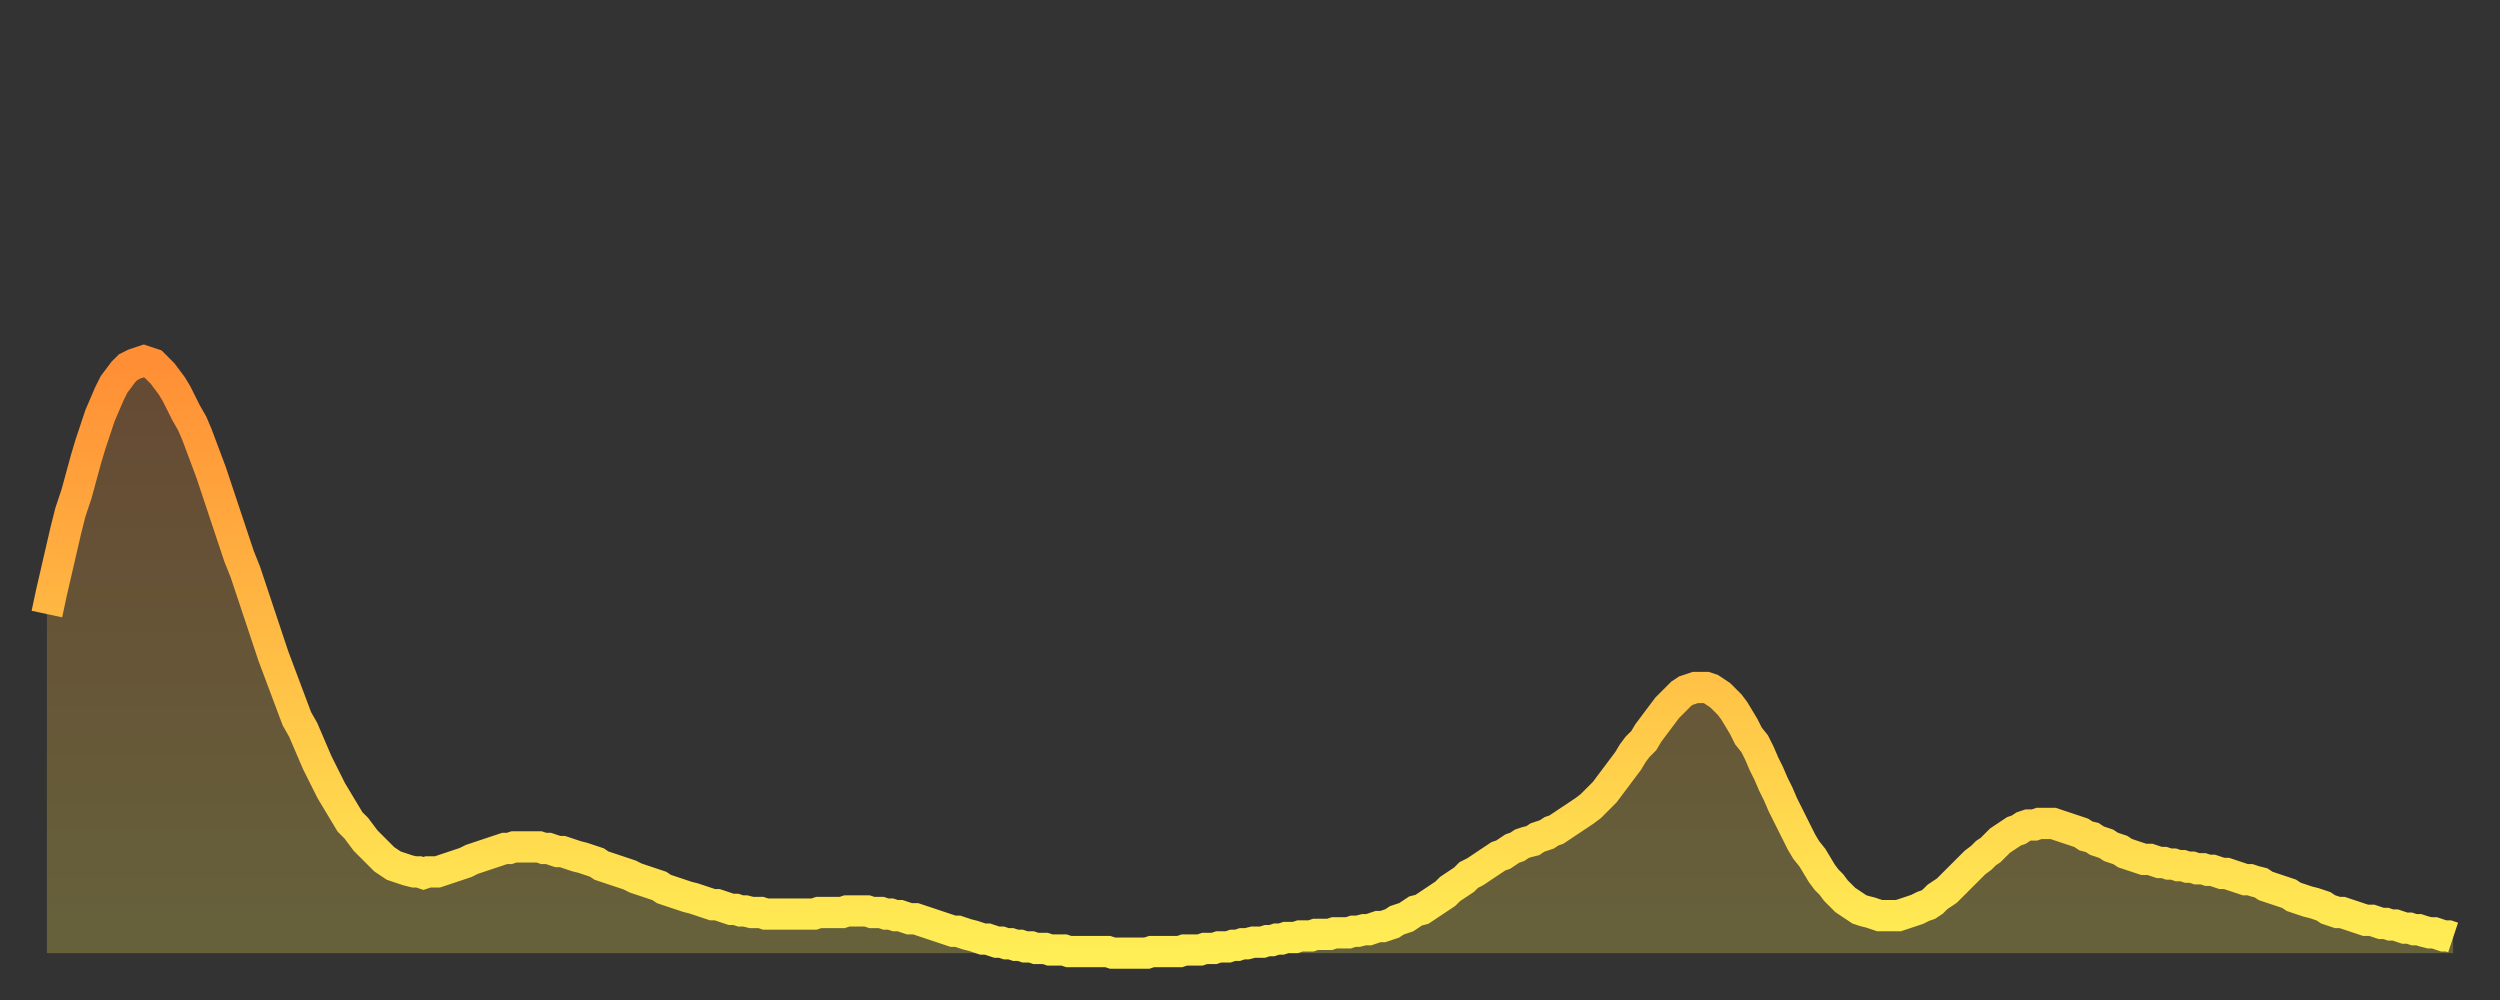
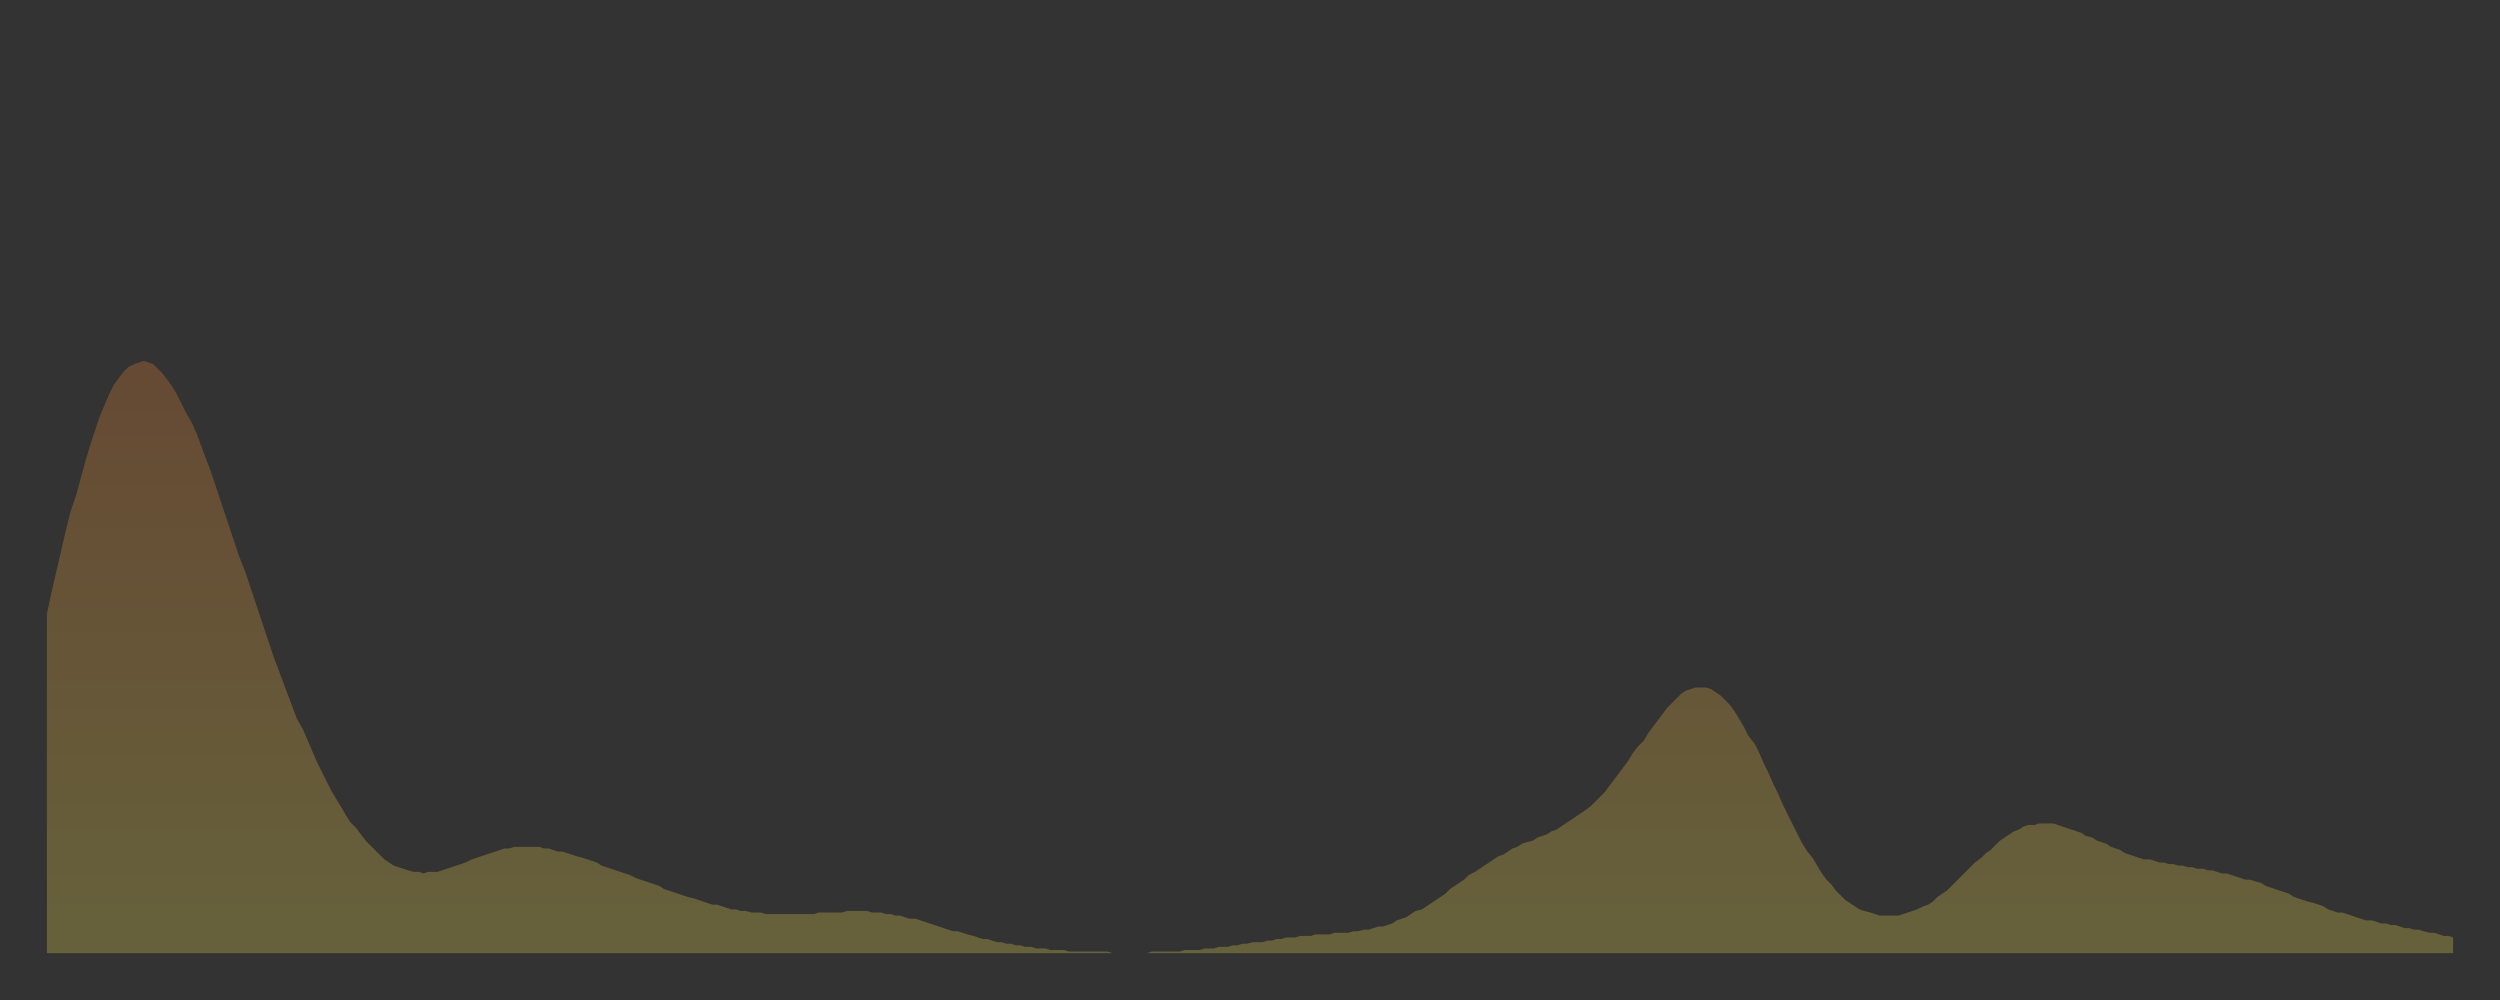
<svg xmlns="http://www.w3.org/2000/svg" baseProfile="full" height="64" version="1.1" width="160">
  <rect width="100%" height="100%" fill="#333333" stroke="none" />
  <defs>
    <linearGradient id="id322014" x1="0" x2="0" y1="0" y2="1">
      <stop offset="0%" stop-color="#ff8e35" />
      <stop offset="50%" stop-color="#ffbe45" />
      <stop offset="100%" stop-color="#ffee55" />
    </linearGradient>
  </defs>
  <g transform="translate(3,3)">
    <g>
-       <path d="M 0.0 36.3 0.3 34.9 0.6 33.6 0.9 32.3 1.2 31.0 1.5 29.8 1.9 28.6 2.2 27.5 2.5 26.4 2.8 25.4 3.1 24.5 3.4 23.6 3.7 22.9 4.0 22.2 4.3 21.6 4.6 21.2 4.9 20.8 5.2 20.5 5.6 20.3 5.9 20.2 6.2 20.1 6.5 20.2 6.8 20.3 7.1 20.6 7.4 20.9 7.7 21.3 8.0 21.7 8.3 22.2 8.6 22.8 8.9 23.4 9.3 24.1 9.6 24.8 9.9 25.6 10.2 26.4 10.5 27.2 10.8 28.1 11.1 29.0 11.4 29.9 11.7 30.8 12.0 31.7 12.3 32.6 12.7 33.6 13.0 34.5 13.3 35.4 13.6 36.3 13.9 37.2 14.2 38.1 14.5 39.0 14.8 39.8 15.1 40.6 15.4 41.4 15.7 42.2 16.0 43.0 16.4 43.7 16.7 44.4 17.0 45.1 17.3 45.8 17.6 46.4 17.9 47.0 18.2 47.6 18.5 48.1 18.8 48.6 19.1 49.1 19.4 49.6 19.8 50.0 20.1 50.4 20.4 50.8 20.7 51.1 21.0 51.4 21.3 51.7 21.6 52.0 21.9 52.2 22.2 52.4 22.5 52.5 22.8 52.6 23.1 52.7 23.5 52.8 23.8 52.8 24.1 52.9 24.4 52.8 24.7 52.8 25.0 52.8 25.3 52.7 25.6 52.6 25.9 52.5 26.2 52.4 26.5 52.3 26.8 52.2 27.2 52.0 27.5 51.9 27.8 51.8 28.1 51.7 28.4 51.6 28.7 51.5 29.0 51.4 29.3 51.3 29.6 51.3 29.9 51.2 30.2 51.2 30.6 51.2 30.9 51.2 31.2 51.2 31.5 51.2 31.8 51.3 32.1 51.3 32.4 51.4 32.7 51.5 33.0 51.5 33.3 51.6 33.6 51.7 33.9 51.8 34.3 51.9 34.6 52.0 34.9 52.1 35.2 52.2 35.5 52.4 35.8 52.5 36.1 52.6 36.4 52.7 36.7 52.8 37.0 52.9 37.3 53.0 37.7 53.2 38.0 53.3 38.3 53.4 38.6 53.5 38.9 53.6 39.2 53.7 39.5 53.9 39.8 54.0 40.1 54.1 40.4 54.2 40.7 54.3 41.0 54.4 41.4 54.5 41.7 54.6 42.0 54.7 42.3 54.8 42.6 54.9 42.9 54.9 43.2 55.0 43.5 55.1 43.8 55.2 44.1 55.2 44.4 55.3 44.7 55.3 45.1 55.4 45.4 55.4 45.7 55.4 46.0 55.5 46.3 55.5 46.6 55.5 46.9 55.5 47.2 55.5 47.5 55.5 47.8 55.5 48.1 55.5 48.5 55.5 48.8 55.5 49.1 55.5 49.4 55.4 49.7 55.4 50.0 55.4 50.3 55.4 50.6 55.4 50.9 55.4 51.2 55.3 51.5 55.3 51.8 55.3 52.2 55.3 52.5 55.3 52.8 55.4 53.1 55.4 53.4 55.4 53.7 55.5 54.0 55.5 54.3 55.6 54.6 55.6 54.9 55.7 55.2 55.8 55.6 55.8 55.9 55.9 56.2 56.0 56.5 56.1 56.8 56.2 57.1 56.3 57.4 56.4 57.7 56.5 58.0 56.6 58.3 56.6 58.6 56.7 58.9 56.8 59.3 56.9 59.6 57.0 59.9 57.1 60.2 57.1 60.5 57.2 60.8 57.3 61.1 57.3 61.4 57.4 61.7 57.4 62.0 57.5 62.3 57.5 62.6 57.6 63.0 57.6 63.3 57.7 63.6 57.7 63.9 57.7 64.2 57.8 64.5 57.8 64.8 57.8 65.1 57.8 65.4 57.9 65.7 57.9 66.0 57.9 66.4 57.9 66.7 57.9 67.0 57.9 67.3 57.9 67.6 57.9 67.9 57.9 68.2 58.0 68.5 58.0 68.8 58.0 69.1 58.0 69.4 58.0 69.7 58.0 70.1 58.0 70.4 58.0 70.7 57.9 71.0 57.9 71.3 57.9 71.6 57.9 71.9 57.9 72.2 57.9 72.5 57.9 72.8 57.8 73.1 57.8 73.5 57.8 73.8 57.8 74.1 57.7 74.4 57.7 74.7 57.7 75.0 57.6 75.3 57.6 75.6 57.6 75.9 57.5 76.2 57.5 76.5 57.4 76.8 57.4 77.2 57.3 77.5 57.3 77.8 57.3 78.1 57.2 78.4 57.2 78.7 57.1 79.0 57.1 79.3 57.0 79.6 57.0 79.9 57.0 80.2 56.9 80.5 56.9 80.9 56.9 81.2 56.8 81.5 56.8 81.8 56.8 82.1 56.8 82.4 56.7 82.7 56.7 83.0 56.7 83.3 56.7 83.6 56.6 83.9 56.6 84.3 56.5 84.6 56.5 84.9 56.4 85.2 56.3 85.5 56.3 85.8 56.2 86.1 56.1 86.4 55.9 86.7 55.8 87.0 55.7 87.3 55.5 87.6 55.3 88.0 55.2 88.3 55.0 88.6 54.8 88.9 54.6 89.2 54.4 89.5 54.2 89.8 53.9 90.1 53.7 90.4 53.5 90.7 53.3 91.0 53.0 91.4 52.8 91.7 52.6 92.0 52.4 92.3 52.2 92.6 52.0 92.9 51.8 93.2 51.7 93.5 51.5 93.8 51.3 94.1 51.2 94.4 51.0 94.7 50.9 95.1 50.8 95.4 50.6 95.7 50.5 96.0 50.4 96.3 50.2 96.6 50.1 96.9 49.9 97.2 49.7 97.5 49.5 97.8 49.3 98.1 49.1 98.4 48.9 98.8 48.6 99.1 48.3 99.4 48.0 99.7 47.7 100.0 47.3 100.3 46.9 100.6 46.5 100.9 46.1 101.2 45.7 101.5 45.2 101.8 44.8 102.2 44.4 102.5 43.9 102.8 43.5 103.1 43.1 103.4 42.7 103.7 42.3 104.0 42.0 104.3 41.7 104.6 41.4 104.9 41.2 105.2 41.1 105.5 41.0 105.9 41.0 106.2 41.0 106.5 41.1 106.8 41.3 107.1 41.5 107.4 41.8 107.7 42.1 108.0 42.5 108.3 43.0 108.6 43.5 108.9 44.1 109.3 44.6 109.6 45.2 109.9 45.9 110.2 46.5 110.5 47.2 110.8 47.8 111.1 48.5 111.4 49.1 111.7 49.7 112.0 50.3 112.3 50.9 112.6 51.4 113.0 51.9 113.3 52.4 113.6 52.9 113.9 53.3 114.2 53.6 114.5 54.0 114.8 54.3 115.1 54.6 115.4 54.8 115.7 55.0 116.0 55.2 116.3 55.3 116.7 55.4 117.0 55.5 117.3 55.6 117.6 55.6 117.9 55.6 118.2 55.6 118.5 55.6 118.8 55.5 119.1 55.4 119.4 55.3 119.7 55.2 120.1 55.0 120.4 54.9 120.7 54.7 121.0 54.4 121.3 54.2 121.6 54.0 121.9 53.7 122.2 53.4 122.5 53.1 122.8 52.8 123.1 52.5 123.4 52.2 123.8 51.9 124.1 51.6 124.4 51.4 124.7 51.1 125.0 50.8 125.3 50.6 125.6 50.4 125.9 50.2 126.2 50.1 126.5 49.9 126.8 49.8 127.2 49.8 127.5 49.7 127.8 49.7 128.1 49.7 128.4 49.7 128.7 49.8 129.0 49.9 129.3 50.0 129.6 50.1 129.9 50.2 130.2 50.3 130.5 50.5 130.9 50.6 131.2 50.8 131.5 50.9 131.8 51.0 132.1 51.2 132.4 51.3 132.7 51.4 133.0 51.6 133.3 51.7 133.6 51.8 133.9 51.9 134.2 52.0 134.6 52.0 134.9 52.1 135.2 52.2 135.5 52.2 135.8 52.3 136.1 52.3 136.4 52.4 136.7 52.4 137.0 52.5 137.3 52.5 137.6 52.6 138.0 52.6 138.3 52.7 138.6 52.7 138.9 52.8 139.2 52.9 139.5 52.9 139.8 53.0 140.1 53.1 140.4 53.2 140.7 53.3 141.0 53.3 141.3 53.4 141.7 53.5 142.0 53.7 142.3 53.8 142.6 53.9 142.9 54.0 143.2 54.1 143.5 54.2 143.8 54.4 144.1 54.5 144.4 54.6 144.7 54.7 145.1 54.8 145.4 54.9 145.7 55.0 146.0 55.2 146.3 55.3 146.6 55.4 146.9 55.4 147.2 55.5 147.5 55.6 147.8 55.7 148.1 55.8 148.4 55.9 148.8 55.9 149.1 56.0 149.4 56.1 149.7 56.1 150.0 56.2 150.3 56.2 150.6 56.3 150.9 56.4 151.2 56.4 151.5 56.5 151.8 56.5 152.1 56.6 152.5 56.7 152.8 56.7 153.1 56.8 153.4 56.9 153.7 56.9 154.0 57.0" fill="none" id="graph-curve" opacity="1" stroke="url(#id322014)" stroke-width="2" />
      <path d="M 0 58 L 0.0 36.3 0.3 34.9 0.6 33.6 0.9 32.3 1.2 31.0 1.5 29.8 1.9 28.6 2.2 27.5 2.5 26.4 2.8 25.4 3.1 24.5 3.4 23.6 3.7 22.9 4.0 22.2 4.3 21.6 4.6 21.2 4.9 20.8 5.2 20.5 5.6 20.3 5.9 20.2 6.2 20.1 6.5 20.2 6.8 20.3 7.1 20.6 7.4 20.9 7.7 21.3 8.0 21.7 8.3 22.2 8.6 22.8 8.9 23.4 9.3 24.1 9.6 24.8 9.9 25.6 10.2 26.4 10.5 27.2 10.8 28.1 11.1 29.0 11.4 29.9 11.7 30.8 12.0 31.7 12.3 32.6 12.7 33.6 13.0 34.5 13.3 35.4 13.6 36.3 13.9 37.2 14.2 38.1 14.5 39.0 14.8 39.8 15.1 40.6 15.4 41.4 15.7 42.2 16.0 43.0 16.4 43.7 16.7 44.4 17.0 45.1 17.3 45.8 17.6 46.4 17.9 47.0 18.2 47.6 18.5 48.1 18.8 48.6 19.1 49.1 19.4 49.6 19.8 50.0 20.1 50.4 20.4 50.8 20.7 51.1 21.0 51.4 21.3 51.7 21.6 52.0 21.9 52.2 22.2 52.4 22.5 52.5 22.8 52.6 23.1 52.7 23.5 52.8 23.8 52.8 24.1 52.9 24.4 52.8 24.7 52.8 25.0 52.8 25.3 52.7 25.6 52.6 25.9 52.5 26.2 52.4 26.5 52.3 26.8 52.2 27.2 52.0 27.5 51.9 27.8 51.8 28.1 51.7 28.4 51.6 28.7 51.5 29.0 51.4 29.3 51.3 29.6 51.3 29.9 51.2 30.2 51.2 30.6 51.2 30.9 51.2 31.2 51.2 31.5 51.2 31.8 51.3 32.1 51.3 32.4 51.4 32.7 51.5 33.0 51.5 33.3 51.6 33.6 51.7 33.9 51.8 34.3 51.9 34.6 52.0 34.9 52.1 35.2 52.2 35.5 52.4 35.8 52.5 36.1 52.6 36.4 52.7 36.7 52.8 37.0 52.9 37.3 53.0 37.7 53.2 38.0 53.3 38.3 53.4 38.6 53.5 38.9 53.6 39.2 53.7 39.5 53.9 39.8 54.0 40.1 54.1 40.4 54.2 40.7 54.3 41.0 54.4 41.4 54.5 41.7 54.6 42.0 54.7 42.3 54.8 42.6 54.9 42.9 54.9 43.2 55.0 43.5 55.1 43.8 55.2 44.1 55.2 44.4 55.3 44.7 55.3 45.1 55.4 45.4 55.4 45.7 55.4 46.0 55.5 46.3 55.5 46.6 55.5 46.9 55.5 47.2 55.5 47.5 55.5 47.8 55.5 48.1 55.5 48.5 55.5 48.8 55.5 49.1 55.5 49.4 55.4 49.7 55.4 50.0 55.4 50.3 55.4 50.6 55.4 50.9 55.4 51.2 55.3 51.5 55.3 51.8 55.3 52.2 55.3 52.5 55.3 52.8 55.4 53.1 55.4 53.4 55.4 53.7 55.5 54.0 55.5 54.3 55.6 54.6 55.6 54.9 55.7 55.2 55.8 55.6 55.8 55.9 55.9 56.2 56.0 56.5 56.1 56.8 56.2 57.1 56.3 57.4 56.4 57.7 56.5 58.0 56.6 58.3 56.6 58.6 56.7 58.9 56.8 59.3 56.9 59.6 57.0 59.9 57.1 60.2 57.1 60.5 57.2 60.8 57.3 61.1 57.3 61.4 57.4 61.7 57.4 62.0 57.5 62.3 57.5 62.6 57.6 63.0 57.6 63.3 57.7 63.6 57.7 63.9 57.7 64.2 57.8 64.5 57.8 64.8 57.8 65.1 57.8 65.4 57.9 65.7 57.9 66.0 57.9 66.4 57.9 66.7 57.9 67.0 57.9 67.3 57.9 67.6 57.9 67.9 57.9 68.2 58.0 68.5 58.0 68.8 58.0 69.1 58.0 69.4 58.0 69.7 58.0 70.1 58.0 70.4 58.0 70.7 57.9 71.0 57.9 71.3 57.9 71.6 57.9 71.9 57.9 72.2 57.9 72.5 57.9 72.8 57.8 73.1 57.8 73.5 57.8 73.8 57.8 74.1 57.7 74.4 57.7 74.7 57.7 75.0 57.6 75.3 57.6 75.6 57.6 75.9 57.5 76.2 57.5 76.5 57.4 76.8 57.4 77.2 57.3 77.5 57.3 77.8 57.3 78.1 57.2 78.4 57.2 78.7 57.1 79.0 57.1 79.3 57.0 79.6 57.0 79.9 57.0 80.2 56.9 80.5 56.9 80.9 56.9 81.2 56.8 81.5 56.8 81.8 56.8 82.1 56.8 82.4 56.7 82.7 56.7 83.0 56.7 83.3 56.7 83.6 56.6 83.9 56.6 84.3 56.5 84.6 56.5 84.9 56.4 85.2 56.3 85.5 56.3 85.8 56.2 86.1 56.1 86.4 55.9 86.7 55.8 87.0 55.7 87.3 55.5 87.6 55.3 88.0 55.2 88.3 55.0 88.6 54.8 88.9 54.6 89.2 54.4 89.5 54.2 89.8 53.9 90.1 53.7 90.4 53.5 90.7 53.3 91.0 53.0 91.4 52.8 91.7 52.6 92.0 52.4 92.3 52.2 92.6 52.0 92.9 51.8 93.2 51.7 93.5 51.5 93.8 51.3 94.1 51.2 94.4 51.0 94.7 50.9 95.1 50.8 95.4 50.6 95.7 50.5 96.0 50.4 96.3 50.2 96.6 50.1 96.9 49.9 97.2 49.7 97.5 49.5 97.8 49.3 98.1 49.1 98.4 48.9 98.8 48.6 99.1 48.3 99.4 48.0 99.7 47.7 100.0 47.3 100.3 46.9 100.6 46.5 100.9 46.1 101.2 45.7 101.5 45.2 101.8 44.8 102.2 44.4 102.5 43.9 102.8 43.5 103.1 43.1 103.4 42.7 103.7 42.3 104.0 42.0 104.3 41.7 104.6 41.4 104.9 41.2 105.2 41.1 105.5 41.0 105.9 41.0 106.2 41.0 106.5 41.1 106.8 41.3 107.1 41.5 107.4 41.8 107.7 42.1 108.0 42.5 108.3 43.0 108.6 43.5 108.9 44.1 109.3 44.6 109.6 45.2 109.9 45.9 110.2 46.5 110.5 47.2 110.8 47.8 111.1 48.5 111.4 49.1 111.7 49.7 112.0 50.3 112.3 50.9 112.6 51.4 113.0 51.9 113.3 52.4 113.6 52.9 113.9 53.3 114.2 53.6 114.5 54.0 114.8 54.3 115.1 54.6 115.4 54.8 115.7 55.0 116.0 55.2 116.3 55.3 116.7 55.4 117.0 55.5 117.3 55.6 117.6 55.6 117.9 55.6 118.2 55.6 118.5 55.6 118.8 55.5 119.1 55.4 119.4 55.3 119.7 55.2 120.1 55.0 120.4 54.9 120.7 54.7 121.0 54.4 121.3 54.2 121.6 54.0 121.9 53.7 122.2 53.4 122.5 53.1 122.8 52.8 123.1 52.5 123.4 52.2 123.8 51.9 124.1 51.6 124.4 51.4 124.7 51.1 125.0 50.8 125.3 50.6 125.6 50.4 125.9 50.2 126.2 50.1 126.5 49.9 126.8 49.8 127.2 49.8 127.5 49.7 127.8 49.7 128.1 49.7 128.4 49.7 128.7 49.8 129.0 49.9 129.3 50.0 129.6 50.1 129.9 50.2 130.2 50.3 130.5 50.5 130.9 50.6 131.2 50.8 131.5 50.9 131.8 51.0 132.1 51.2 132.4 51.3 132.7 51.4 133.0 51.6 133.3 51.7 133.6 51.8 133.9 51.9 134.2 52.0 134.6 52.0 134.9 52.1 135.2 52.2 135.5 52.2 135.8 52.3 136.1 52.3 136.4 52.4 136.7 52.4 137.0 52.5 137.3 52.5 137.6 52.6 138.0 52.6 138.3 52.7 138.6 52.7 138.9 52.8 139.2 52.9 139.5 52.9 139.8 53.0 140.1 53.1 140.4 53.2 140.7 53.3 141.0 53.3 141.3 53.4 141.7 53.5 142.0 53.7 142.3 53.8 142.6 53.9 142.9 54.0 143.2 54.1 143.5 54.2 143.8 54.4 144.1 54.5 144.4 54.6 144.7 54.7 145.1 54.8 145.4 54.9 145.7 55.0 146.0 55.2 146.3 55.3 146.6 55.4 146.9 55.4 147.2 55.5 147.5 55.6 147.8 55.7 148.1 55.8 148.4 55.9 148.8 55.9 149.1 56.0 149.4 56.1 149.7 56.1 150.0 56.2 150.3 56.2 150.6 56.3 150.9 56.4 151.2 56.4 151.5 56.5 151.8 56.5 152.1 56.6 152.5 56.7 152.8 56.7 153.1 56.8 153.4 56.9 153.7 56.9 154.0 57.0 154 58" fill="url(#id322014)" fill-opacity=".25" id="graph-shadow" />
    </g>
  </g>
</svg>